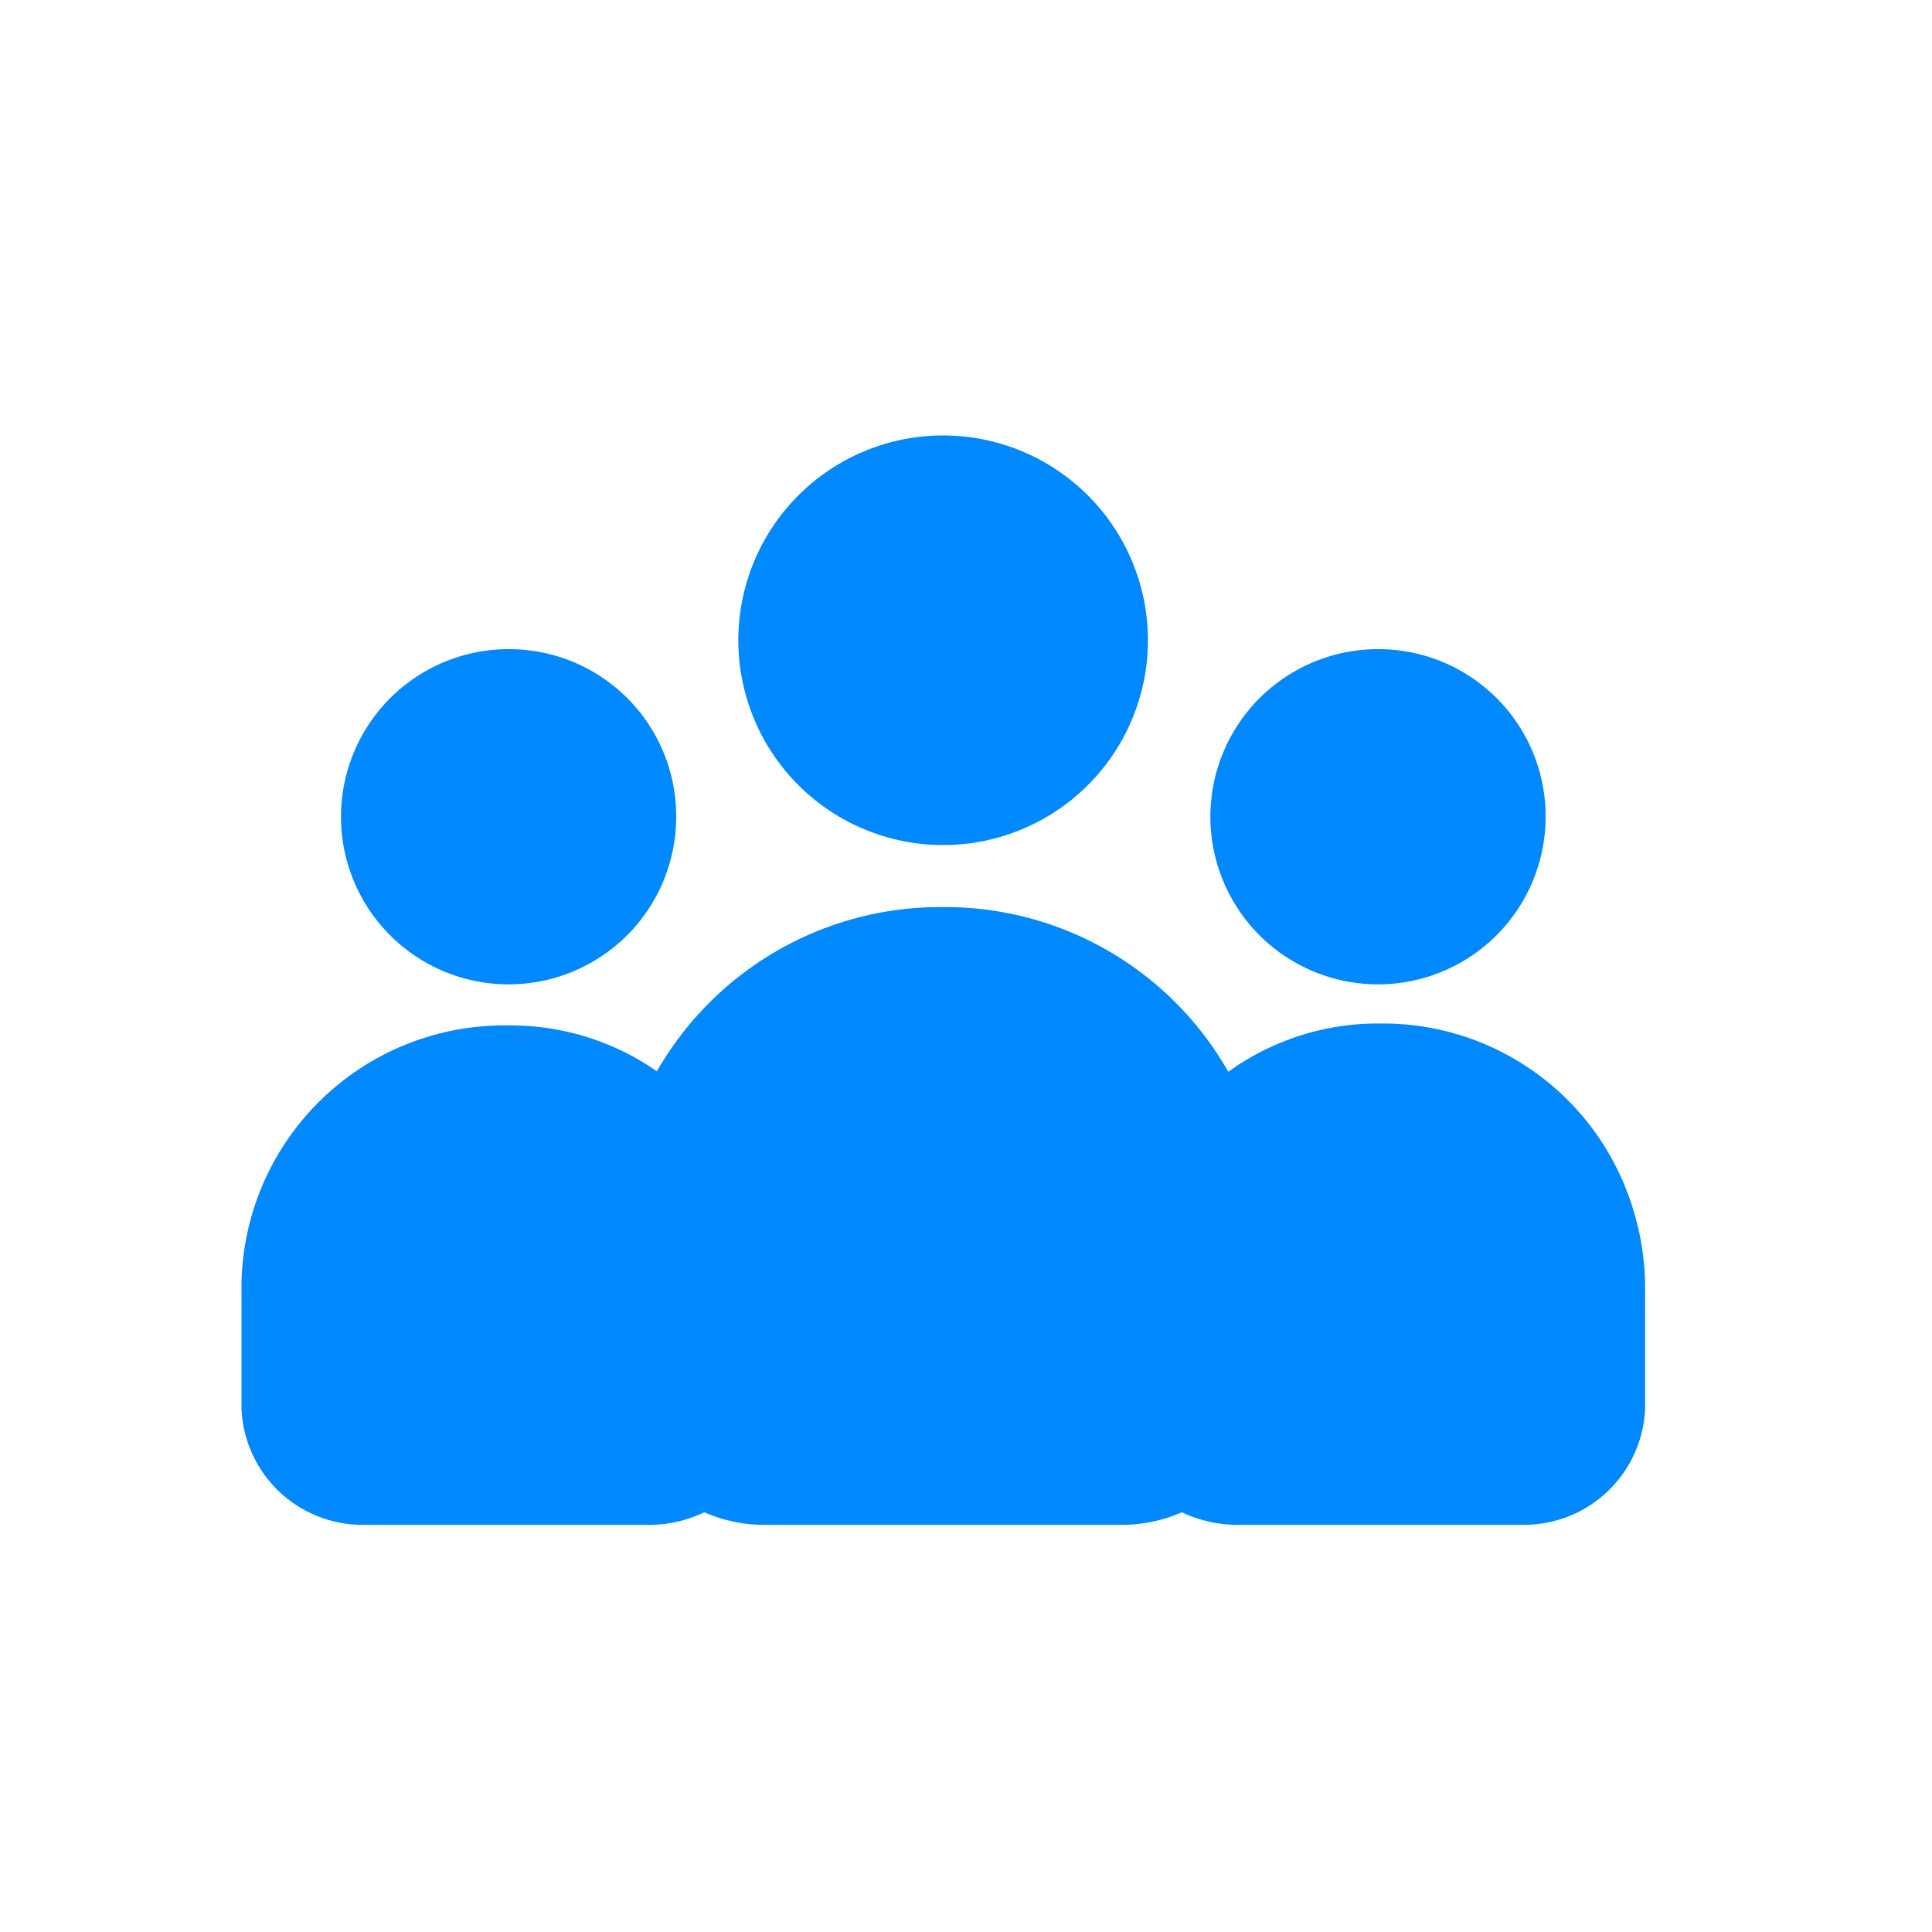
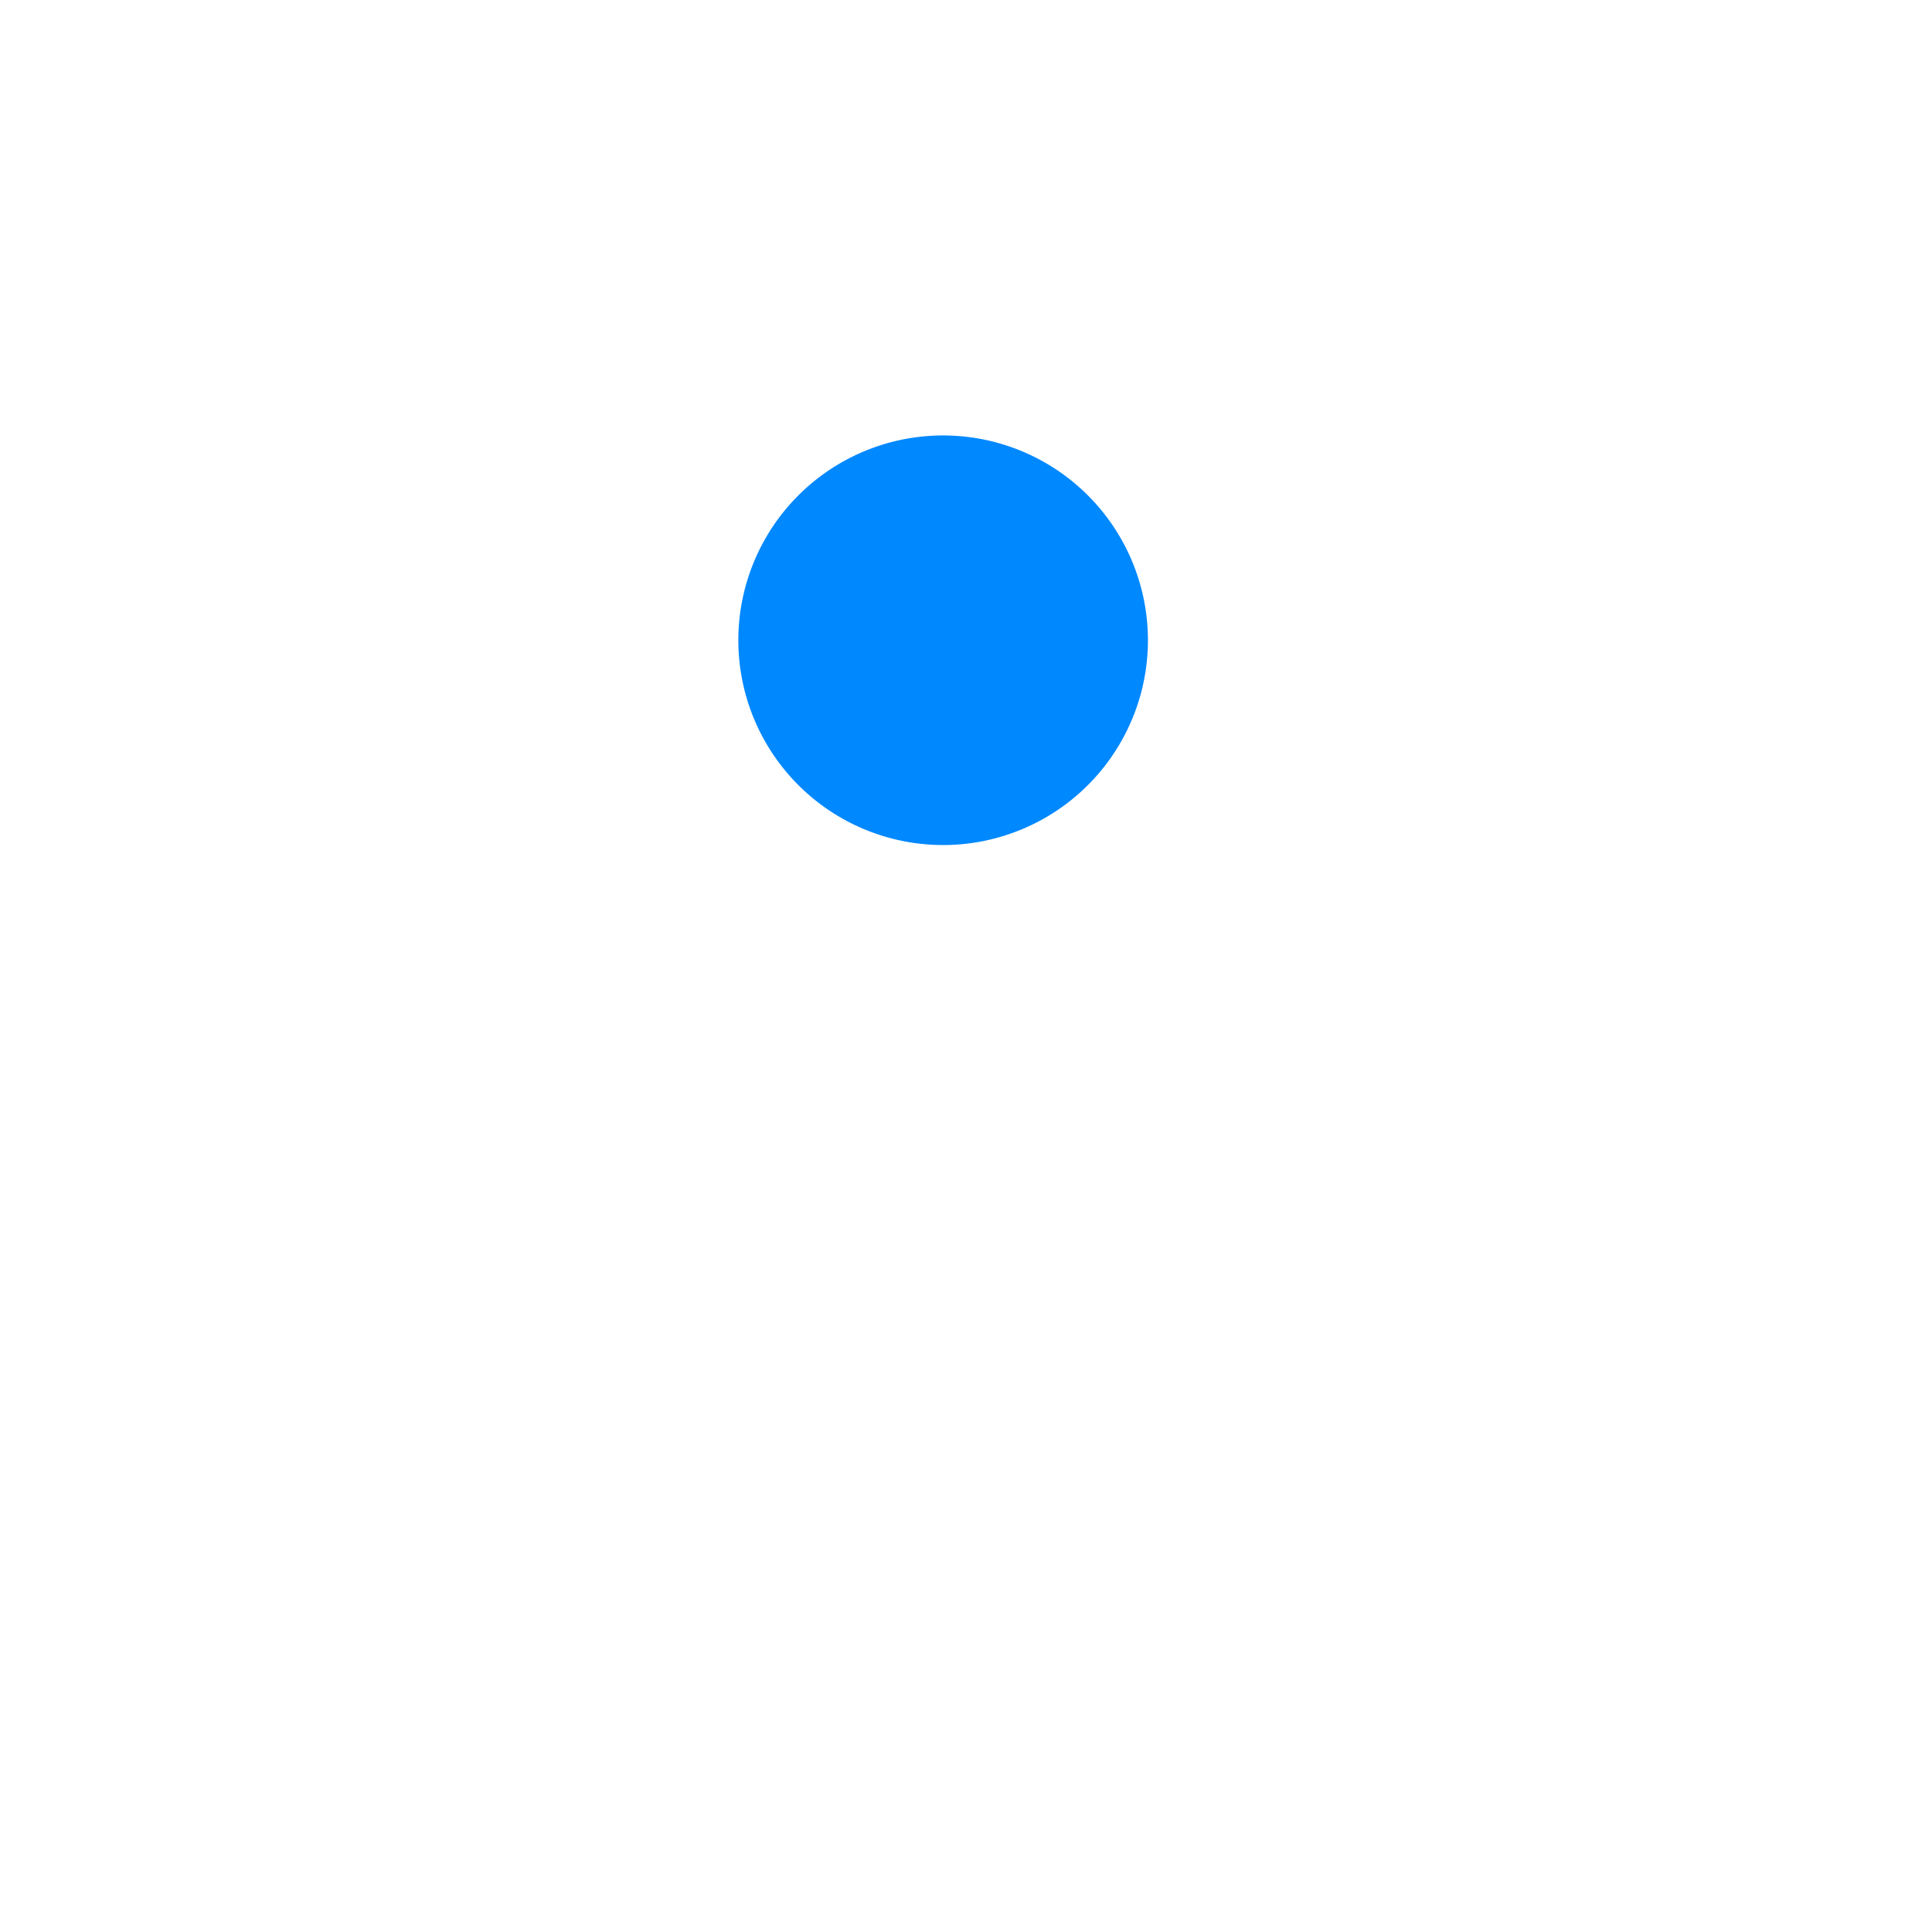
<svg xmlns="http://www.w3.org/2000/svg" id="Capa_1" data-name="Capa 1" viewBox="0 0 40 40">
  <defs>
    <style>.cls-1{fill:#08f;}</style>
  </defs>
  <title>Mesa de trabajo 1 copia 17</title>
-   <path class="cls-1" d="M26.31,22.12h0Z" />
  <path class="cls-1" d="M17.9,9.34a4.24,4.24,0,1,1-2.29,5.54A4.24,4.24,0,0,1,17.9,9.34" />
-   <polygon class="cls-1" points="26.31 22.12 26.31 22.12 26.31 22.12 26.31 22.12" />
-   <path class="cls-1" d="M32,16.91a3.47,3.47,0,1,1-3.46-3.47A3.46,3.46,0,0,1,32,16.91" />
-   <path class="cls-1" d="M33.8,25a5.41,5.41,0,0,0-5.18-3.81h-.14a5.3,5.3,0,0,0-3.05,1,6.74,6.74,0,0,0-5.83-3.41h-.16a6.76,6.76,0,0,0-5.84,3.4,5.3,5.3,0,0,0-3-.95h-.13A5.44,5.44,0,0,0,5,26.58v2.6a2.51,2.51,0,0,0,2.54,2.39h5.9a2.64,2.64,0,0,0,1.14-.26,3.09,3.09,0,0,0,1.23.26h7.42a3.1,3.1,0,0,0,1.24-.26,2.68,2.68,0,0,0,1.14.26h5.9a2.51,2.51,0,0,0,2.55-2.4V26.58A5.48,5.48,0,0,0,33.8,25m-7.5-2.85Z" />
-   <path class="cls-1" d="M14,16.91a3.47,3.47,0,1,1-3.46-3.47A3.46,3.46,0,0,1,14,16.91" />
</svg>